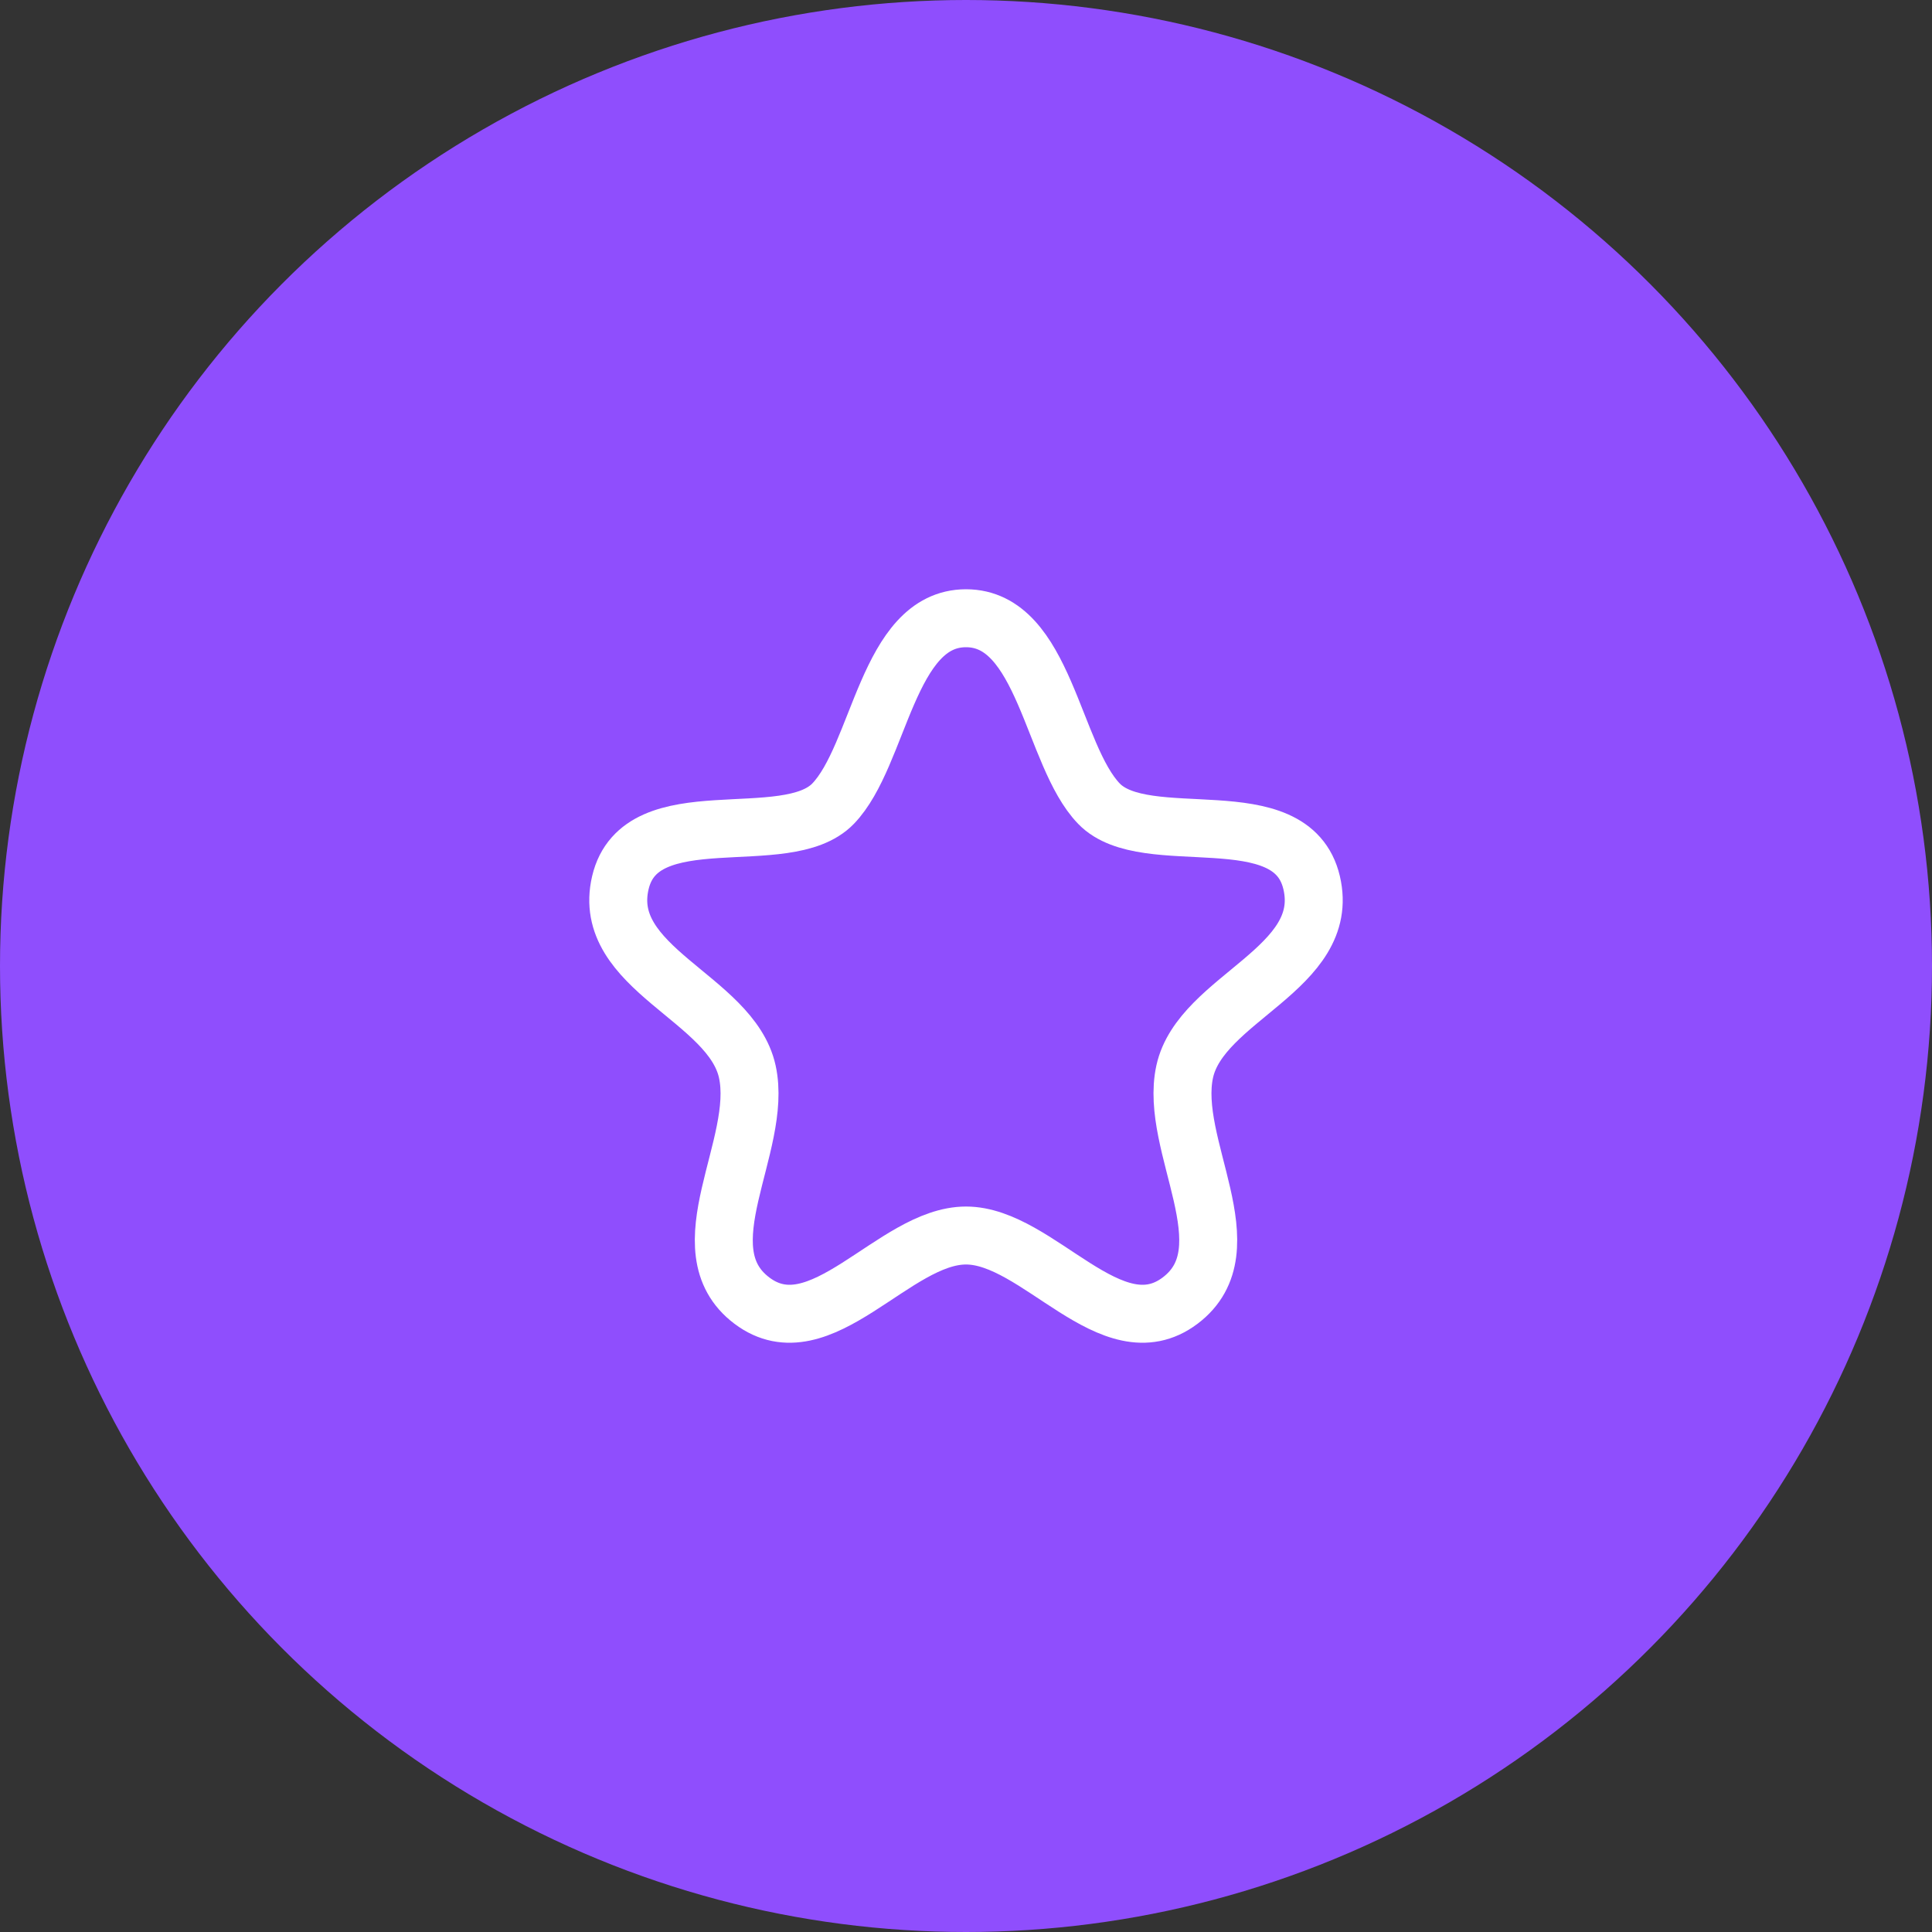
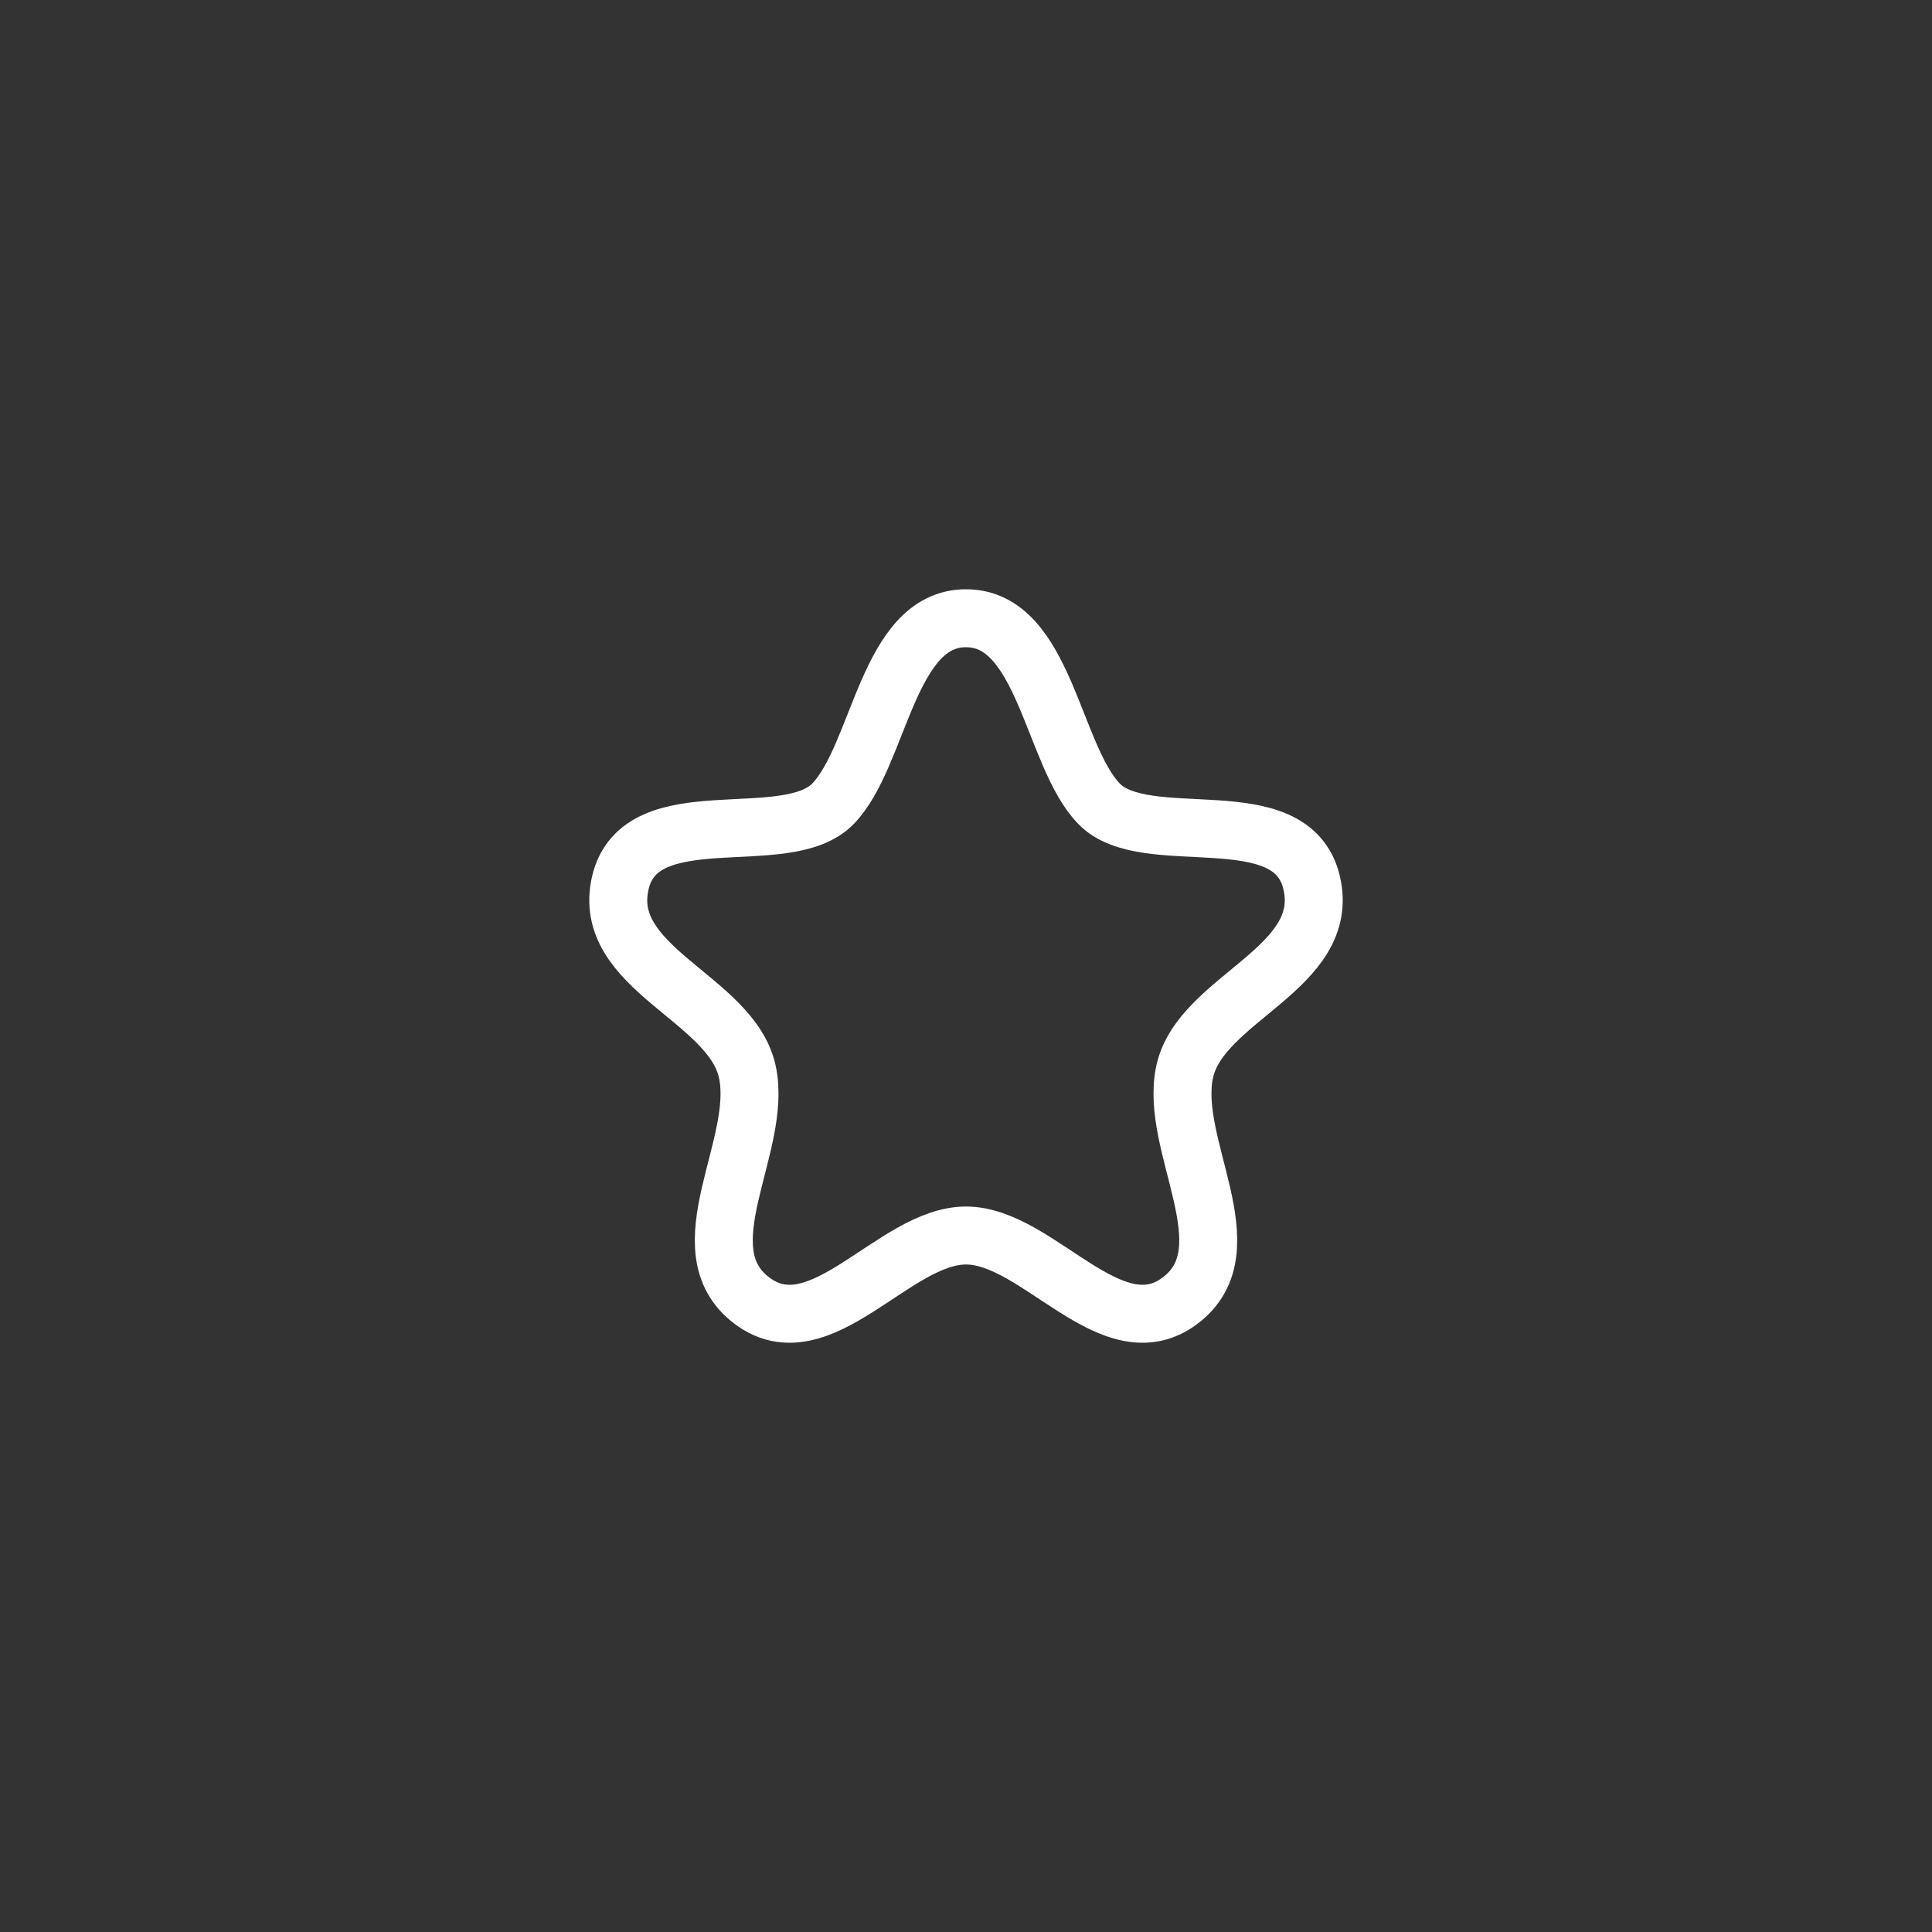
<svg xmlns="http://www.w3.org/2000/svg" width="50" height="50" viewBox="0 0 50 50" fill="none">
  <rect x="0" y="0" width="50" height="50" fill="#333333" stroke="none" />
-   <circle cx="25" cy="25" r="25" fill="#8F4EFD" />
  <path fill-rule="evenodd" clip-rule="evenodd" d="M25 16C22.964 16 22.771 19.547 21.559 20.8C20.347 22.053 16.578 20.62 16.055 22.844C15.532 25.069 18.922 25.824 19.34 27.733C19.761 29.643 17.689 32.325 19.459 33.66C21.229 34.994 23.134 31.975 25 31.975C26.866 31.975 28.771 34.994 30.541 33.66C32.311 32.325 30.241 29.643 30.66 27.733C31.079 25.824 34.468 25.069 33.945 22.844C33.423 20.62 29.653 22.053 28.442 20.8C27.23 19.547 27.036 16 25 16Z" stroke="white" stroke-width="1.5" stroke-linecap="round" stroke-linejoin="round" />
</svg>